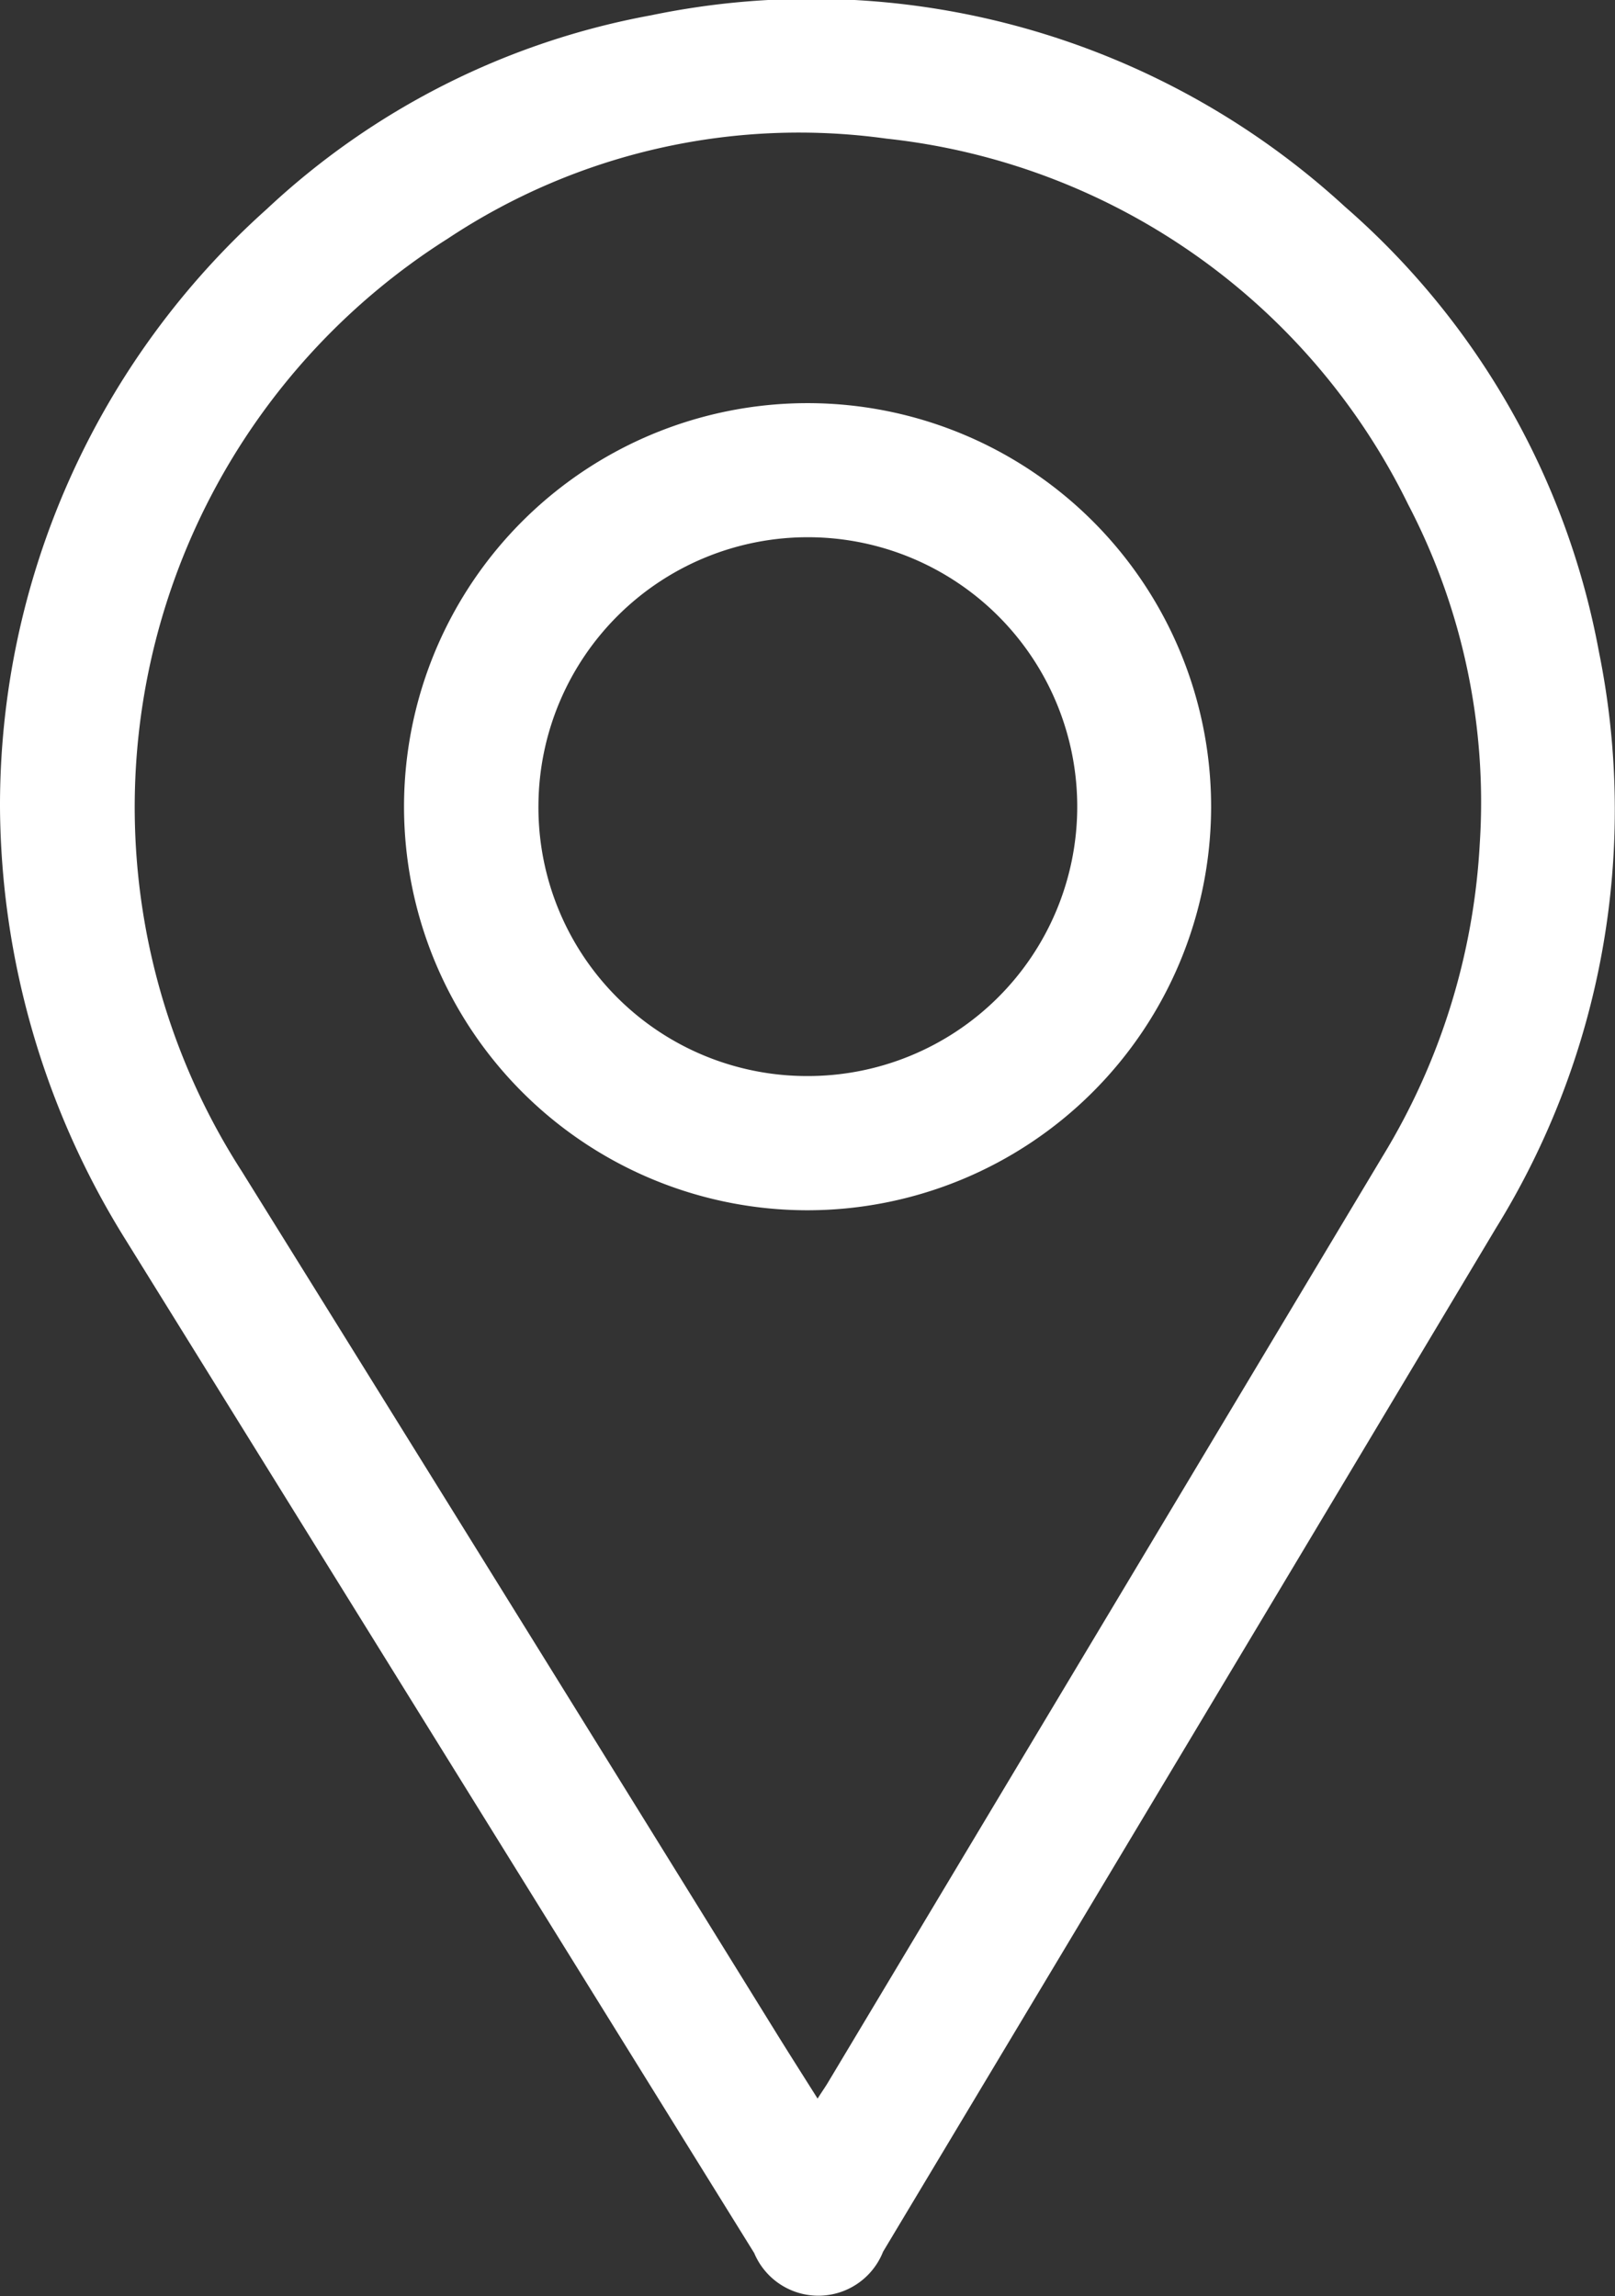
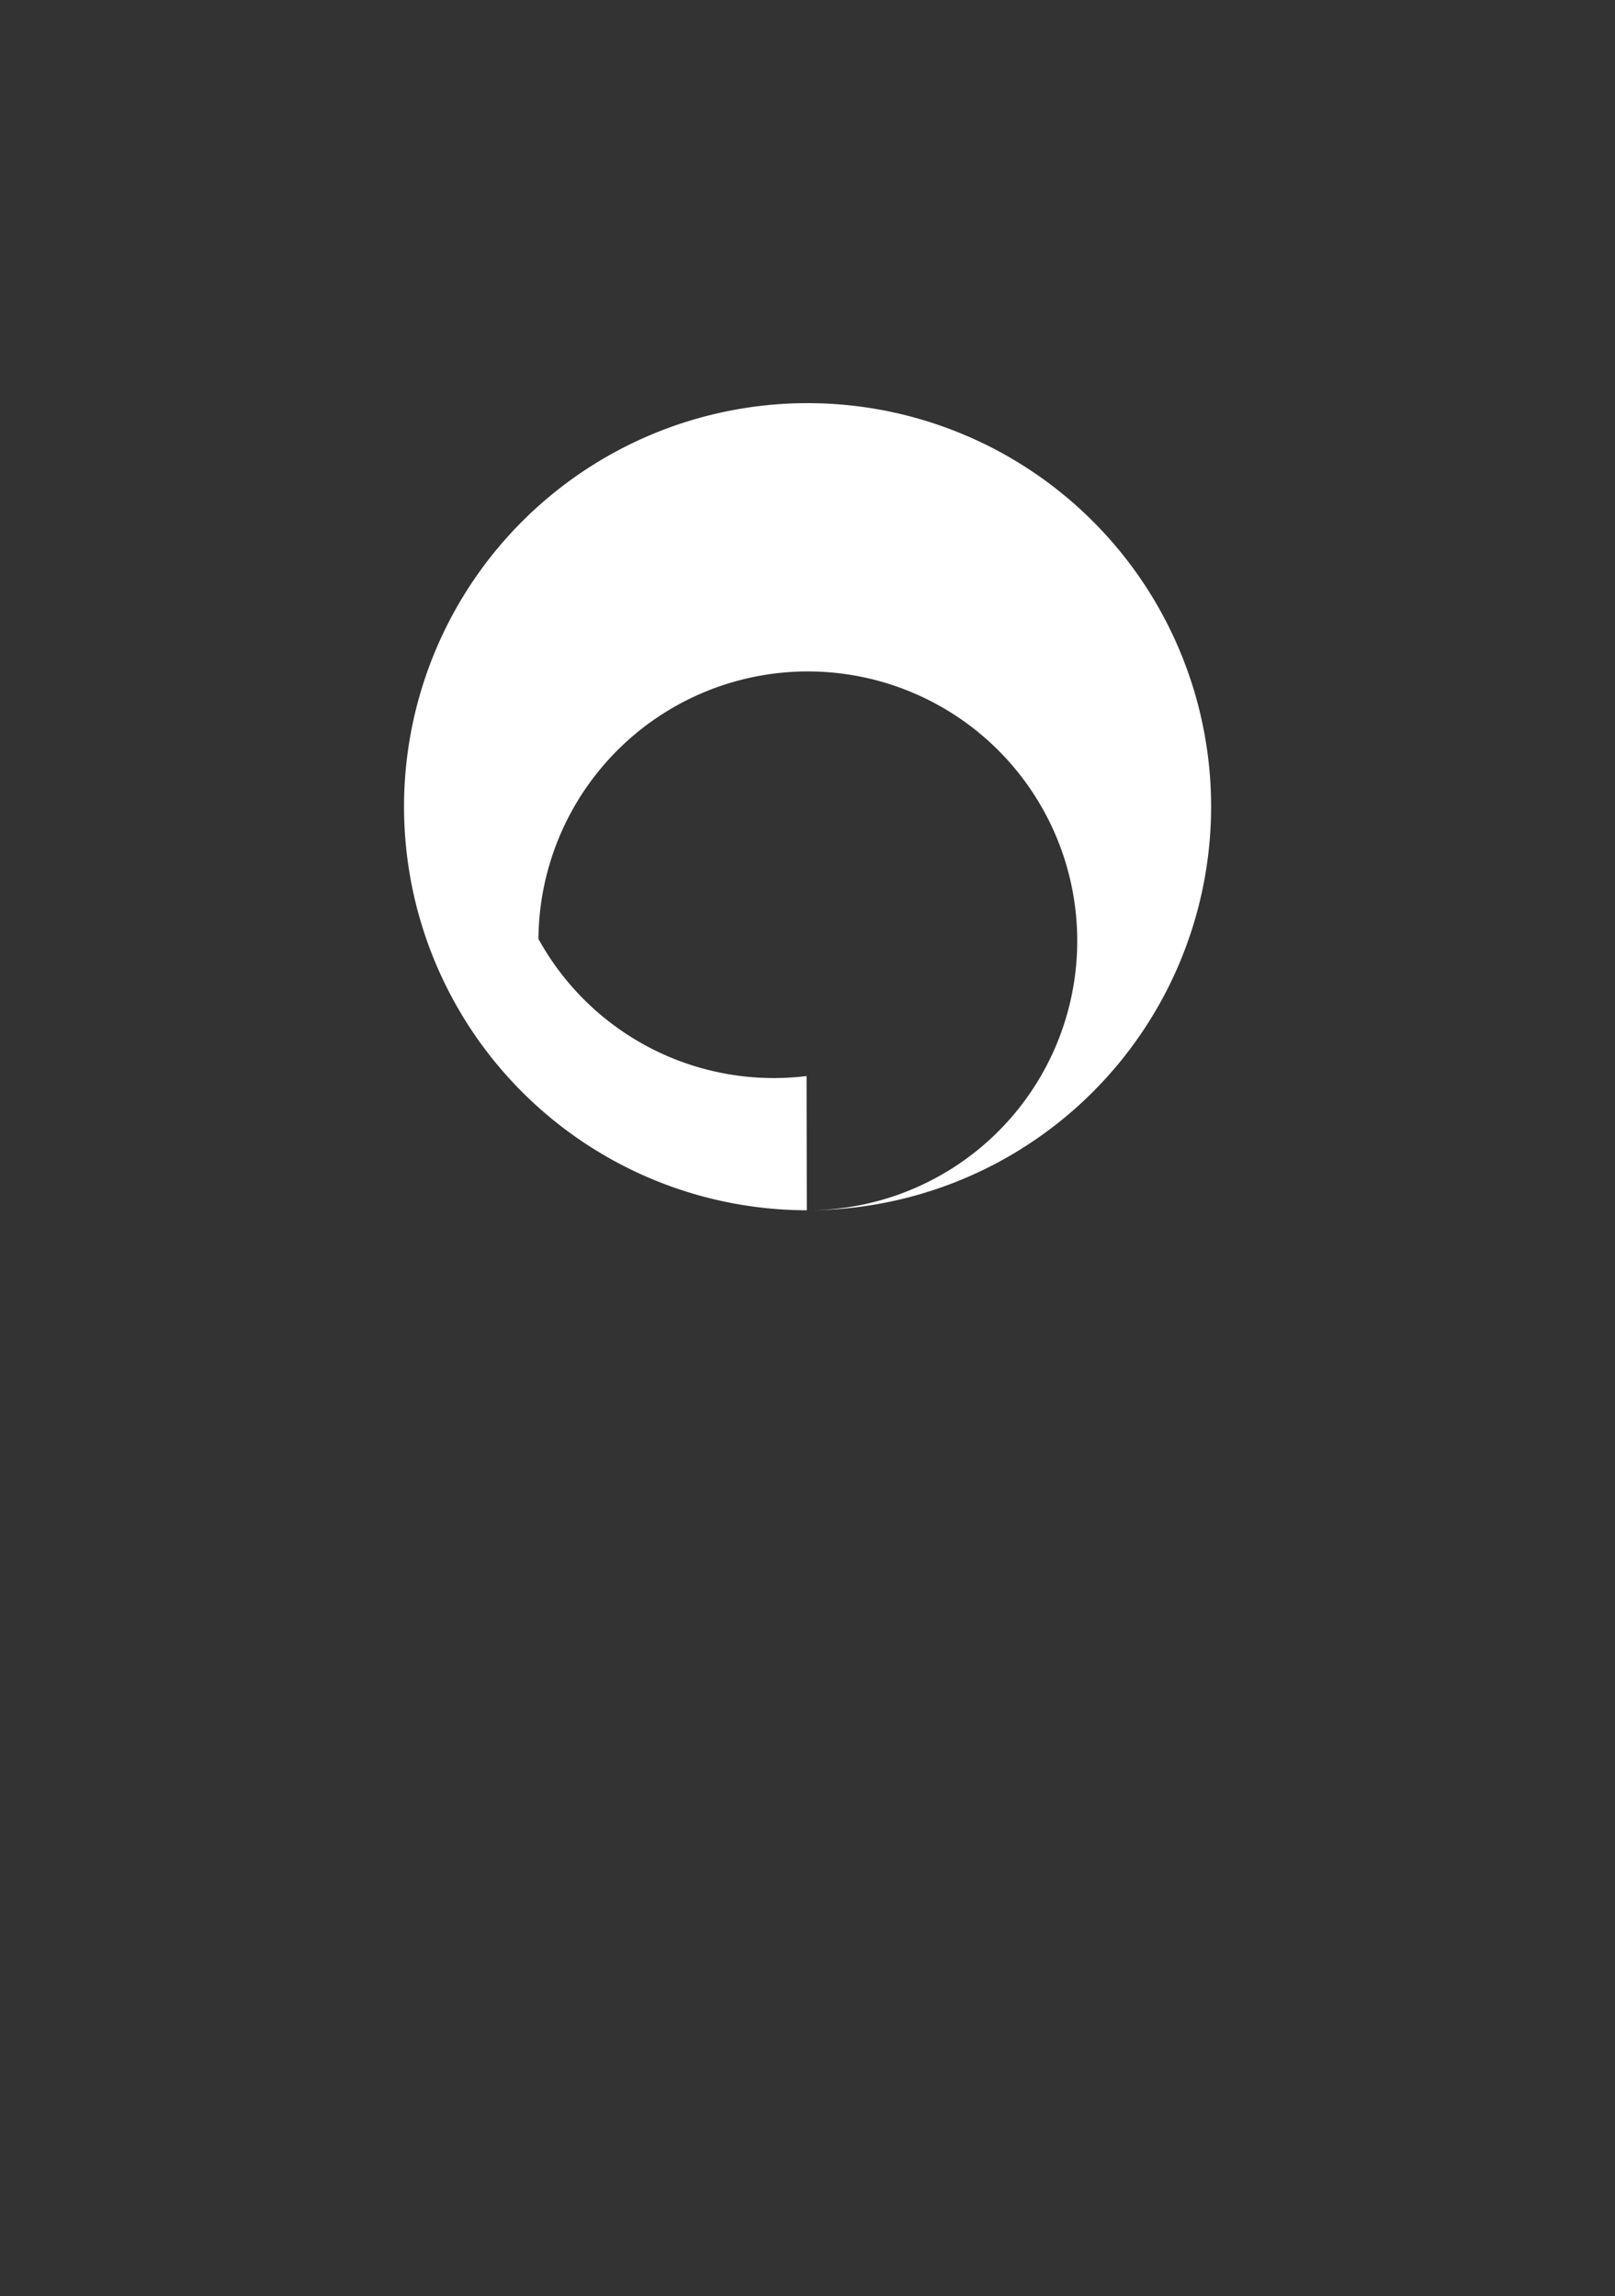
<svg xmlns="http://www.w3.org/2000/svg" id="Location" width="23.212" height="33" viewBox="0 0 23.212 33">
  <rect x="0" y="0" width="23.212" height="33" fill="#333333" stroke="none" />
-   <path id="Path_1" data-name="Path 1" d="M.668,94.459A11.5,11.5,0,0,1,4.5,85.86a10.965,10.965,0,0,1,5.525-2.787A11.334,11.334,0,0,1,20,85.825a11.169,11.169,0,0,1,3.648,6.39,11.428,11.428,0,0,1-1.48,8.29q-4.4,7.359-8.808,14.71a1,1,0,0,1-1.852.019q-4.521-7.286-9.04-14.572A11.871,11.871,0,0,1,.668,94.459Zm11.751,18.555c.063-.1.11-.165.152-.236l7.965-13.3a9.62,9.62,0,0,0,1.4-4.495,9.249,9.249,0,0,0-1.03-4.882,9.478,9.478,0,0,0-7.5-5.256,9.127,9.127,0,0,0-6.3,1.436A9.669,9.669,0,0,0,4.143,99.687q3.848,6.187,7.682,12.383C12.016,112.378,12.211,112.684,12.419,113.014Z" transform="translate(-0.668 -82.853)" fill="#fff" />
-   <path id="Path_2" data-name="Path 2" d="M12.264,100.247a5.8,5.8,0,1,1,5.811-5.779A5.805,5.805,0,0,1,12.264,100.247Zm0-1.929a3.872,3.872,0,1,0-3.857-3.9A3.86,3.86,0,0,0,12.26,98.318Z" transform="translate(-0.668 -82.853)" fill="#fff" />
+   <path id="Path_2" data-name="Path 2" d="M12.264,100.247a5.8,5.8,0,1,1,5.811-5.779A5.805,5.805,0,0,1,12.264,100.247Za3.872,3.872,0,1,0-3.857-3.9A3.86,3.86,0,0,0,12.26,98.318Z" transform="translate(-0.668 -82.853)" fill="#fff" />
</svg>